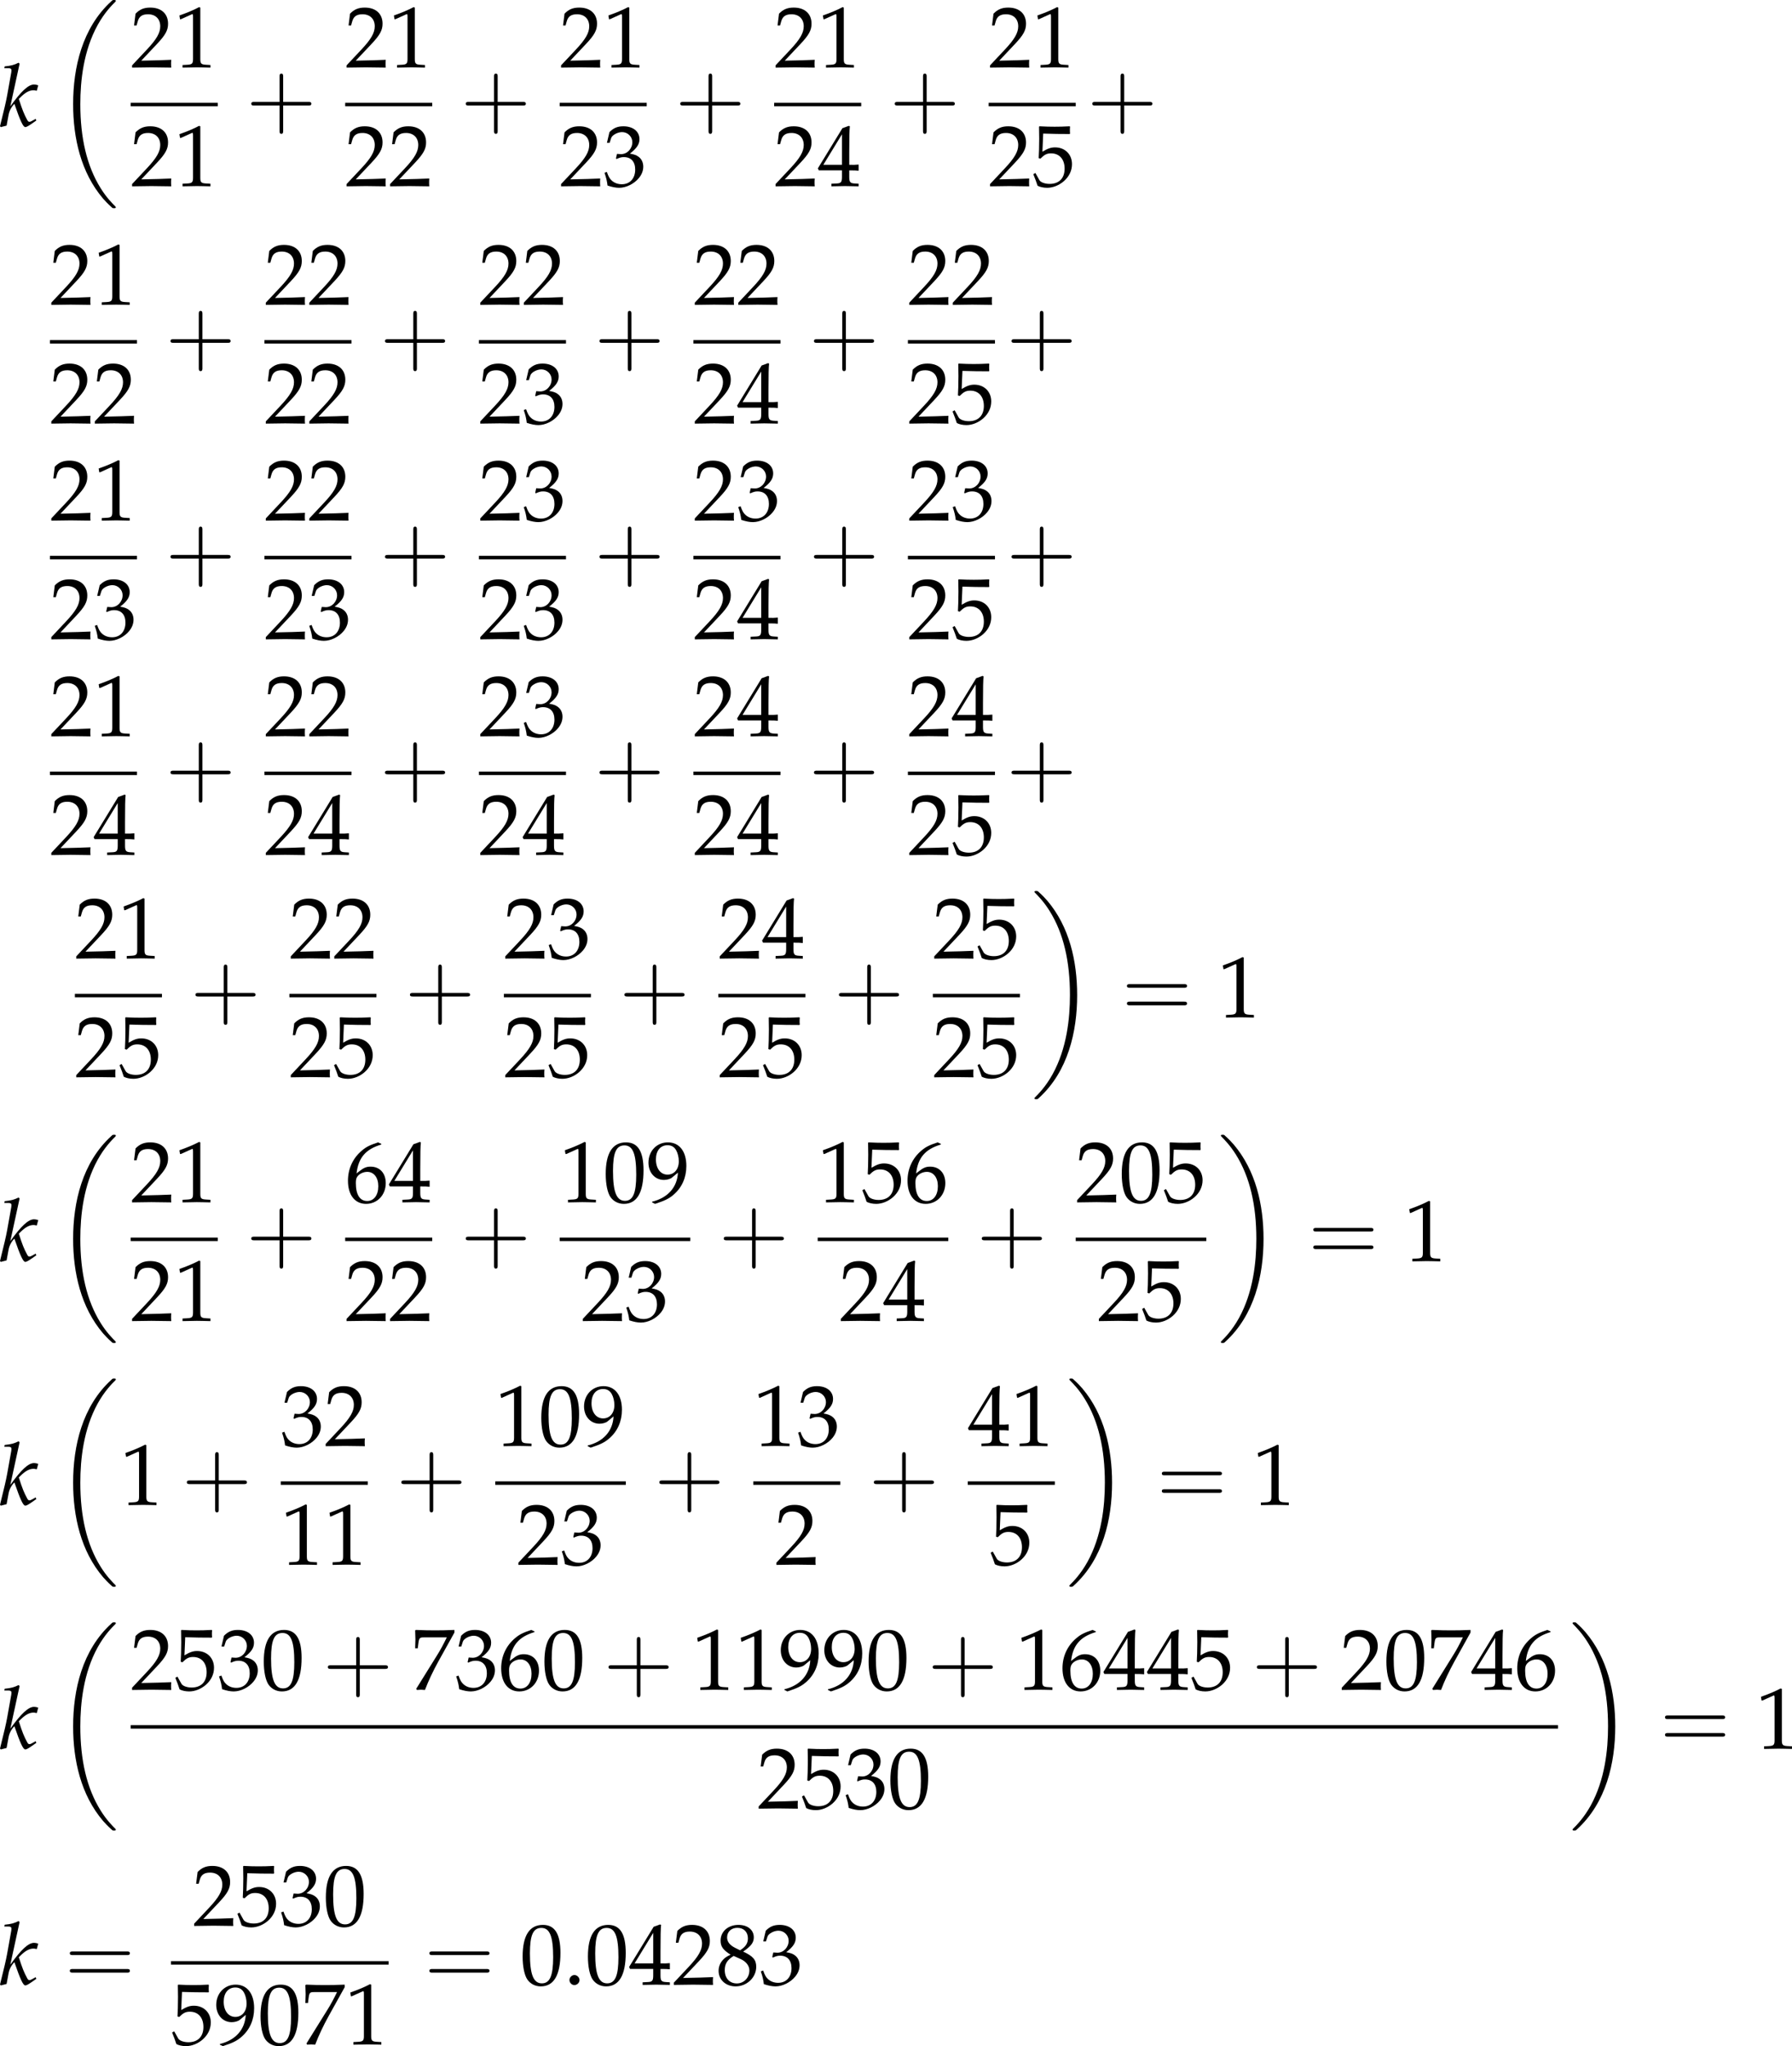
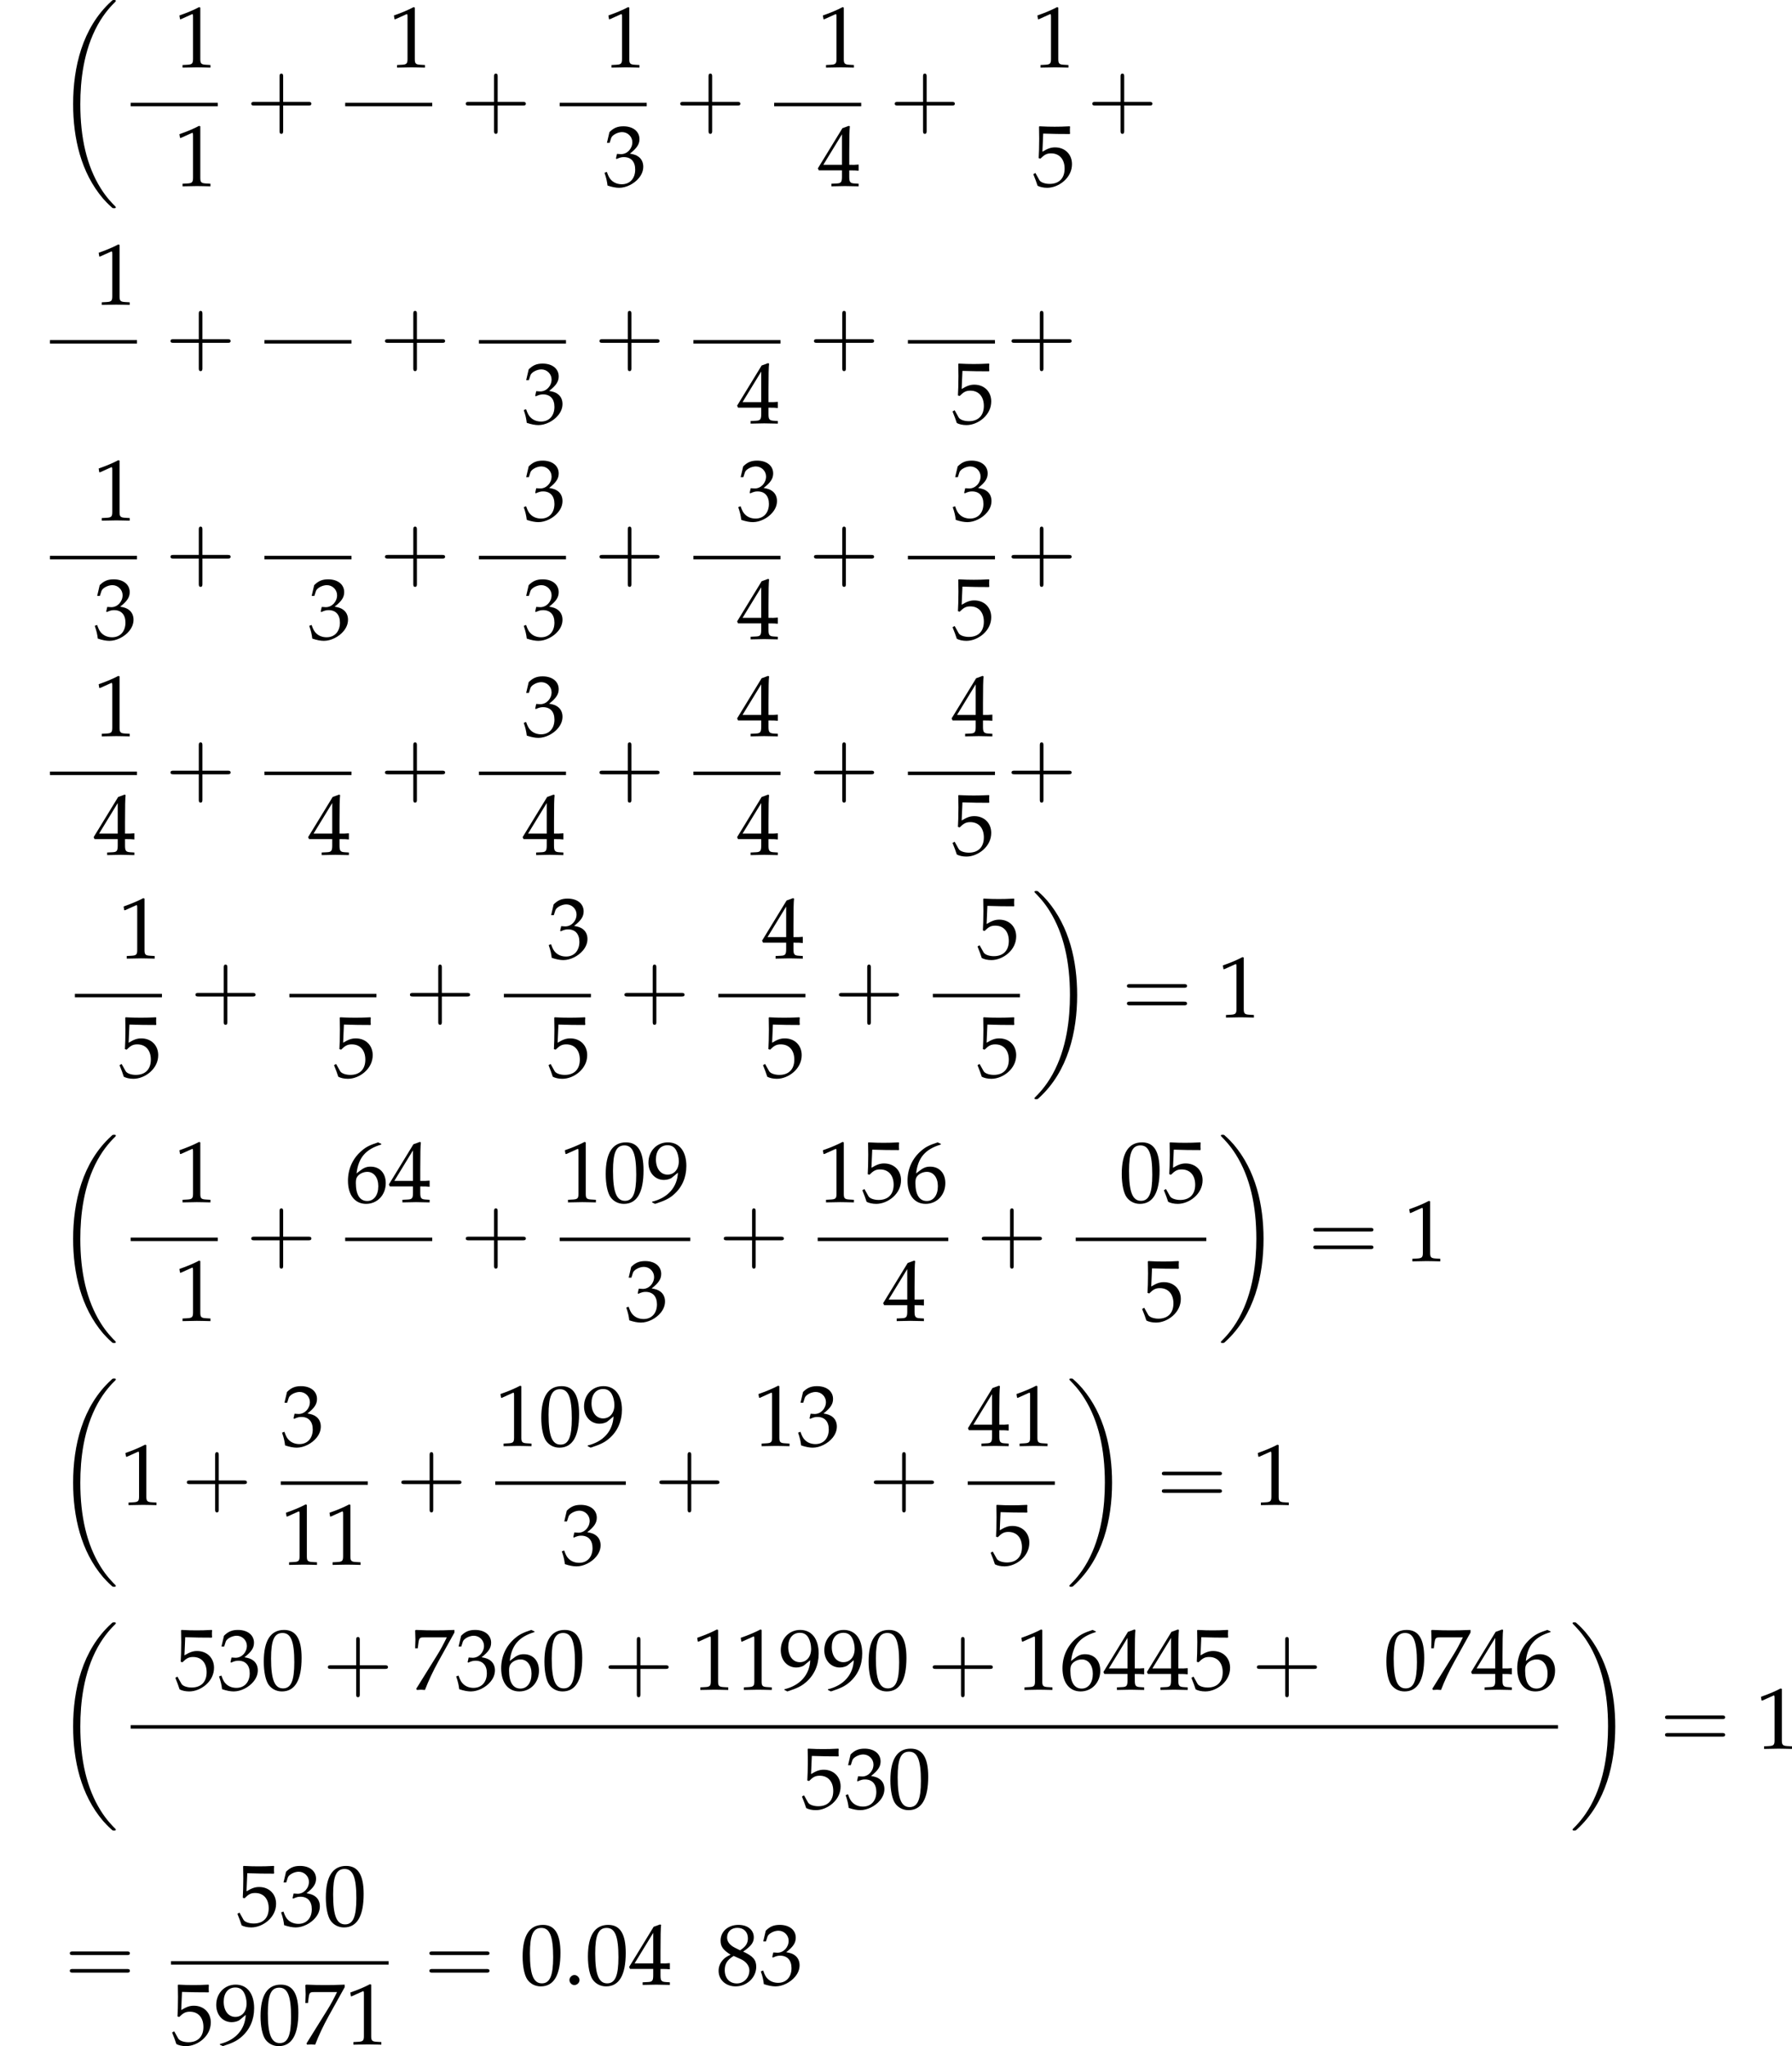
<svg xmlns="http://www.w3.org/2000/svg" xmlns:xlink="http://www.w3.org/1999/xlink" version="1.1" width="287.108pt" height="327.67pt" viewBox="73.59 259.527 287.108 327.67">
  <defs>
    <use id="g84-43" xlink:href="#g10-43" transform="scale(1.25)" />
    <use id="g84-61" xlink:href="#g10-61" transform="scale(1.25)" />
-     <path id="g6-107" d="M2.543-7.847L2.413-7.966C1.848-7.684 1.456-7.586 .674-7.51L.63-7.282H1.152C1.413-7.282 1.522-7.206 1.522-7.021C1.522-6.934 1.511-6.836 1.5-6.76L.978-3.847C.826-3.032 .652-2.282 .087-.011L.185 .098L.913-.087L1.163-1.435C1.261-1.956 1.522-2.445 1.891-2.815C2.641-.641 2.989 .098 3.26 .098C3.402 .098 3.663-.043 4.141-.38L4.641-.728L4.554-.935L4.086-.674C3.934-.587 3.858-.565 3.771-.565C3.663-.565 3.587-.63 3.489-.815C3.108-1.511 2.869-2.098 2.445-3.434L2.598-3.587C3.26-4.25 3.76-4.521 4.304-4.521C4.391-4.521 4.51-4.499 4.695-4.456L4.88-5.141C4.684-5.206 4.489-5.239 4.358-5.239C3.641-5.239 2.739-4.402 1.38-2.5L2.543-7.847Z" />
    <path id="g10-43" d="M3.384-1.903H5.692C5.808-1.903 5.965-1.903 5.965-2.068S5.808-2.234 5.692-2.234H3.384V-4.551C3.384-4.666 3.384-4.824 3.219-4.824S3.053-4.666 3.053-4.551V-2.234H.736C.621-2.234 .463-2.234 .463-2.068S.621-1.903 .736-1.903H3.053V.414C3.053 .53 3.053 .687 3.219 .687S3.384 .53 3.384 .414V-1.903Z" />
    <path id="g10-61" d="M5.684-2.706C5.808-2.706 5.965-2.706 5.965-2.871S5.808-3.036 5.692-3.036H.736C.621-3.036 .463-3.036 .463-2.871S.621-2.706 .745-2.706H5.684ZM5.692-1.1C5.808-1.1 5.965-1.1 5.965-1.266S5.808-1.431 5.684-1.431H.745C.621-1.431 .463-1.431 .463-1.266S.621-1.1 .736-1.1H5.692Z" />
    <use id="g132-46" xlink:href="#g5-46" transform="scale(.913)" />
    <use id="g132-48" xlink:href="#g5-48" transform="scale(.913)" />
    <use id="g132-49" xlink:href="#g5-49" transform="scale(.913)" />
    <use id="g132-50" xlink:href="#g5-50" transform="scale(.913)" />
    <use id="g132-51" xlink:href="#g5-51" transform="scale(.913)" />
    <use id="g132-52" xlink:href="#g5-52" transform="scale(.913)" />
    <use id="g132-53" xlink:href="#g5-53" transform="scale(.913)" />
    <use id="g132-54" xlink:href="#g5-54" transform="scale(.913)" />
    <use id="g132-55" xlink:href="#g5-55" transform="scale(.913)" />
    <use id="g132-56" xlink:href="#g5-56" transform="scale(.913)" />
    <use id="g132-57" xlink:href="#g5-57" transform="scale(.913)" />
    <use id="g123-107" xlink:href="#g6-107" transform="scale(.913)" />
    <path id="g86-18" d="M5.28 17.719C5.28 17.689 5.265 17.674 5.25 17.651C4.971 17.372 4.466 16.867 3.96 16.052C2.746 14.106 2.195 11.654 2.195 8.75C2.195 6.721 2.467 4.104 3.711 1.856C4.307 .785 4.926 .166 5.258-.166C5.28-.189 5.28-.204 5.28-.226C5.28-.302 5.228-.302 5.122-.302S5.001-.302 4.888-.189C2.361 2.112 1.569 5.567 1.569 8.743C1.569 11.707 2.248 14.694 4.164 16.95C4.315 17.123 4.601 17.433 4.911 17.704C5.001 17.795 5.016 17.795 5.122 17.795S5.28 17.795 5.28 17.719Z" />
    <path id="g86-19" d="M3.975 8.75C3.975 5.786 3.296 2.799 1.38 .543C1.23 .37 .943 .06 .634-.211C.543-.302 .528-.302 .422-.302C.332-.302 .264-.302 .264-.226C.264-.196 .294-.166 .309-.151C.573 .121 1.079 .626 1.584 1.441C2.799 3.387 3.349 5.839 3.349 8.743C3.349 10.772 3.078 13.389 1.833 15.637C1.237 16.708 .611 17.335 .294 17.651C.279 17.674 .264 17.697 .264 17.719C.264 17.795 .332 17.795 .422 17.795C.528 17.795 .543 17.795 .656 17.682C3.183 15.381 3.975 11.926 3.975 8.75Z" />
    <use id="g92-18" xlink:href="#g86-18" transform="scale(1.316)" />
    <use id="g92-19" xlink:href="#g86-19" transform="scale(1.316)" />
    <path id="g5-46" d="M1.348-1.206C1.022-1.206 .728-.902 .728-.576S1.022 .054 1.337 .054C1.685 .054 1.989-.239 1.989-.576C1.989-.902 1.685-1.206 1.348-1.206Z" />
    <path id="g5-48" d="M2.858-7.488C1.174-7.488 .315-6.151 .315-3.521C.315-2.25 .543-1.152 .924-.619S1.913 .217 2.587 .217C4.228 .217 5.054-1.196 5.054-3.978C5.054-6.358 4.347-7.488 2.858-7.488ZM2.663-7.108C3.717-7.108 4.141-6.043 4.141-3.434C4.141-1.119 3.728-.163 2.728-.163C1.674-.163 1.228-1.261 1.228-3.913C1.228-6.206 1.63-7.108 2.663-7.108Z" />
    <path id="g5-49" d="M.728-6.032H.837L2.239-6.662C2.25-6.673 2.261-6.673 2.271-6.673C2.337-6.673 2.358-6.575 2.358-6.315V-1.043C2.358-.478 2.239-.359 1.652-.326L1.043-.293V.033C2.717 0 2.717 0 2.837 0C2.978 0 3.217 0 3.587 .011C3.717 .022 4.097 .022 4.543 .033V-.293L3.978-.326C3.38-.359 3.271-.478 3.271-1.043V-7.488L3.119-7.543C2.413-7.173 1.641-6.847 .652-6.499L.728-6.032Z" />
-     <path id="g5-50" d="M.174-.25V.033C2.206 0 2.206 0 2.598 0S2.989 0 5.086 .033C5.065-.196 5.065-.304 5.065-.456C5.065-.598 5.065-.706 5.086-.946C3.837-.891 3.337-.88 1.326-.837L3.304-2.934C4.358-4.054 4.684-4.652 4.684-5.467C4.684-6.717 3.837-7.488 2.456-7.488C1.674-7.488 1.141-7.271 .609-6.727L.424-5.249H.739L.88-5.749C1.054-6.38 1.445-6.651 2.174-6.651C3.108-6.651 3.706-6.065 3.706-5.141C3.706-4.326 3.25-3.521 2.022-2.217L.174-.25Z" />
    <path id="g5-51" d="M.467-5.412H.804L1-6.021C1.119-6.391 1.804-6.76 2.369-6.76C3.076-6.76 3.652-6.184 3.652-5.499C3.652-4.684 3.011-4 2.239-4C2.152-4 2.032-4.01 1.891-4.021L1.728-4.032L1.598-3.456L1.674-3.391C2.087-3.576 2.293-3.63 2.587-3.63C3.489-3.63 4.01-3.054 4.01-2.065C4.01-.956 3.347-.228 2.337-.228C1.837-.228 1.391-.391 1.065-.696C.804-.935 .663-1.185 .456-1.772L.163-1.663C.391-1 .478-.609 .543-.065C1.119 .13 1.598 .217 2 .217C2.869 .217 3.869-.272 4.467-1C4.836-1.445 5.021-1.924 5.021-2.435C5.021-2.956 4.804-3.413 4.413-3.684C4.141-3.88 3.891-3.967 3.347-4.065C4.217-4.739 4.543-5.239 4.543-5.88C4.543-6.847 3.739-7.488 2.532-7.488C1.793-7.488 1.304-7.282 .783-6.76L.467-5.412Z" />
    <path id="g5-52" d="M3.043-1.967V-1.152C3.043-.5 2.924-.348 2.391-.326L1.717-.293V.033C3.163 0 3.163 0 3.424 0S3.684 0 5.13 .033V-.293L4.608-.326C4.076-.359 3.956-.5 3.956-1.152V-1.967C4.597-1.967 4.826-1.956 5.13-1.924V-2.695C4.619-2.652 4.413-2.652 4.25-2.663H4.217H3.956V-4.173C3.956-6.108 3.978-7.043 4.032-7.488L3.902-7.543L3.097-7.249L.022-2.217L.141-1.967H3.043ZM3.043-2.663H.706L3.043-6.488V-2.663Z" />
    <path id="g5-53" d="M1.38-6.575C2.782-6.532 3.391-6.521 4.695-6.521L4.749-6.575C4.728-6.771 4.728-6.858 4.728-6.999C4.728-7.151 4.728-7.238 4.749-7.434L4.695-7.488C3.88-7.445 3.391-7.434 2.804-7.434C2.206-7.434 1.728-7.445 .913-7.488L.859-7.434C.869-6.771 .88-6.293 .88-5.945C.88-5.021 .848-3.978 .815-3.5L1.032-3.434C1.543-3.945 1.837-4.097 2.369-4.097C3.413-4.097 4.065-3.358 4.065-2.185C4.065-.978 3.369-.272 2.185-.272C1.598-.272 1.054-.467 .902-.75L.402-1.641L.141-1.489C.391-.869 .522-.522 .674-.043C.978 .12 1.413 .217 1.88 .217C2.608 .217 3.38-.098 3.978-.619C4.641-1.206 4.989-1.945 4.989-2.75C4.989-3.978 4.108-4.847 2.869-4.847C2.348-4.847 1.956-4.706 1.282-4.304L1.38-6.575Z" />
    <path id="g5-54" d="M4.521-7.304L4.119-7.488C3.076-7.14 2.63-6.923 2.076-6.445C.956-5.499 .348-4.173 .348-2.684C.348-.891 1.217 .217 2.619 .217C4.032 .217 5.086-.902 5.086-2.38C5.086-3.63 4.336-4.445 3.184-4.445C2.641-4.445 2.315-4.304 1.674-3.793C1.554-3.695 1.543-3.684 1.424-3.597C1.652-5.565 2.565-6.63 4.521-7.217V-7.304ZM2.771-3.793C3.597-3.793 4.152-3.076 4.152-2C4.152-.869 3.597-.141 2.761-.141C1.837-.141 1.337-.935 1.337-2.391C1.337-2.771 1.38-2.978 1.5-3.163C1.739-3.532 2.25-3.793 2.771-3.793Z" />
    <path id="g5-55" d="M.609-.109L.706 .033C1.13 0 1.13 0 1.206 0S1.282 0 1.706 .033C2.163-1.152 2.695-2.282 3.413-3.587L5.402-7.162V-7.488C4.228-7.445 3.847-7.434 2.967-7.434C2.174-7.434 1.641-7.445 .587-7.488L.478-7.434C.511-6.401 .511-6.401 .511-6.293C.511-6.173 .511-6.173 .478-5.184H.804L.88-5.793C.967-6.467 1.043-6.554 1.543-6.554H4.445C4.01-5.662 3.673-5.032 3.26-4.369L.609-.109Z" />
    <path id="g5-56" d="M1.826-3.75C1.38-3.543 1.196-3.424 .956-3.195C.543-2.782 .326-2.293 .326-1.728C.326-.609 1.228 .217 2.456 .217C3.869 .217 5.043-.891 5.043-2.239C5.043-3.108 4.641-3.576 3.402-4.141C4.391-4.815 4.739-5.271 4.739-5.923C4.739-6.858 3.967-7.488 2.815-7.488C1.522-7.488 .576-6.662 .576-5.521C.576-4.782 .869-4.369 1.826-3.75ZM3.087-3.206C3.771-2.902 4.184-2.369 4.184-1.782C4.184-.869 3.5-.152 2.619-.152C1.695-.152 1.098-.804 1.098-1.815C1.098-2.608 1.413-3.108 2.217-3.597L3.087-3.206ZM2.424-4.597C1.739-4.934 1.391-5.369 1.391-5.912C1.391-6.63 1.913-7.119 2.684-7.119C3.478-7.119 4-6.597 4-5.804C4-5.184 3.728-4.76 3.021-4.304L2.424-4.597Z" />
    <path id="g5-57" d="M1.043 .217C2.25-.174 2.771-.424 3.358-.924C4.413-1.826 4.967-3.076 4.967-4.532C4.967-6.369 4.086-7.488 2.652-7.488C1.261-7.488 .217-6.401 .217-4.945C.217-3.695 1.032-2.782 2.163-2.782C2.532-2.782 2.956-2.902 3.152-3.065L3.913-3.695C3.826-1.869 2.641-.533 .674-.054V.033L1.043 .217ZM2.608-7.13C3.097-7.13 3.456-6.923 3.695-6.488C3.891-6.141 4.021-5.608 4.021-5.119C4.021-4.119 3.445-3.445 2.608-3.445C1.739-3.445 1.152-4.217 1.152-5.347C1.152-6.445 1.717-7.13 2.608-7.13Z" />
  </defs>
  <g id="page1" transform="matrix(1.4 0 0 1.4 0 0)">
    <use x="52.485" y="199.826" xlink:href="#g123-107" />
    <use x="58.868" y="185.774" xlink:href="#g92-18" />
    <use x="67.52" y="193.081" xlink:href="#g132-50" />
    <use x="72.501" y="193.081" xlink:href="#g132-49" />
    <rect x="67.52" y="197.136" height=".399" width="9.963" />
    <use x="67.52" y="206.66" xlink:href="#g132-50" />
    <use x="72.501" y="206.66" xlink:href="#g132-49" />
    <use x="80.74" y="199.826" xlink:href="#g84-43" />
    <use x="92.067" y="193.081" xlink:href="#g132-50" />
    <use x="97.048" y="193.081" xlink:href="#g132-49" />
    <rect x="92.067" y="197.136" height=".399" width="9.963" />
    <use x="92.067" y="206.66" xlink:href="#g132-50" />
    <use x="97.048" y="206.66" xlink:href="#g132-50" />
    <use x="105.287" y="199.826" xlink:href="#g84-43" />
    <use x="116.613" y="193.081" xlink:href="#g132-50" />
    <use x="121.595" y="193.081" xlink:href="#g132-49" />
    <rect x="116.613" y="197.136" height=".399" width="9.963" />
    <use x="116.613" y="206.66" xlink:href="#g132-50" />
    <use x="121.595" y="206.66" xlink:href="#g132-51" />
    <use x="129.833" y="199.826" xlink:href="#g84-43" />
    <use x="141.16" y="193.081" xlink:href="#g132-50" />
    <use x="146.141" y="193.081" xlink:href="#g132-49" />
    <rect x="141.16" y="197.136" height=".399" width="9.963" />
    <use x="141.16" y="206.66" xlink:href="#g132-50" />
    <use x="146.141" y="206.66" xlink:href="#g132-52" />
    <use x="154.38" y="199.826" xlink:href="#g84-43" />
    <use x="165.707" y="193.081" xlink:href="#g132-50" />
    <use x="170.688" y="193.081" xlink:href="#g132-49" />
-     <rect x="165.707" y="197.136" height=".399" width="9.963" />
    <use x="165.707" y="206.66" xlink:href="#g132-50" />
    <use x="170.688" y="206.66" xlink:href="#g132-53" />
    <use x="176.989" y="199.826" xlink:href="#g84-43" />
    <use x="58.278" y="220.224" xlink:href="#g132-50" />
    <use x="63.26" y="220.224" xlink:href="#g132-49" />
    <rect x="58.278" y="224.279" height=".399" width="9.963" />
    <use x="58.278" y="233.803" xlink:href="#g132-50" />
    <use x="63.26" y="233.803" xlink:href="#g132-50" />
    <use x="71.498" y="226.969" xlink:href="#g84-43" />
    <use x="82.825" y="220.224" xlink:href="#g132-50" />
    <use x="87.806" y="220.224" xlink:href="#g132-50" />
    <rect x="82.825" y="224.279" height=".399" width="9.963" />
    <use x="82.825" y="233.803" xlink:href="#g132-50" />
    <use x="87.806" y="233.803" xlink:href="#g132-50" />
    <use x="96.045" y="226.969" xlink:href="#g84-43" />
    <use x="107.372" y="220.224" xlink:href="#g132-50" />
    <use x="112.353" y="220.224" xlink:href="#g132-50" />
    <rect x="107.372" y="224.279" height=".399" width="9.963" />
    <use x="107.372" y="233.803" xlink:href="#g132-50" />
    <use x="112.353" y="233.803" xlink:href="#g132-51" />
    <use x="120.591" y="226.969" xlink:href="#g84-43" />
    <use x="131.918" y="220.224" xlink:href="#g132-50" />
    <use x="136.899" y="220.224" xlink:href="#g132-50" />
    <rect x="131.918" y="224.279" height=".399" width="9.963" />
    <use x="131.918" y="233.803" xlink:href="#g132-50" />
    <use x="136.899" y="233.803" xlink:href="#g132-52" />
    <use x="145.138" y="226.969" xlink:href="#g84-43" />
    <use x="156.465" y="220.224" xlink:href="#g132-50" />
    <use x="161.446" y="220.224" xlink:href="#g132-50" />
    <rect x="156.465" y="224.279" height=".399" width="9.963" />
    <use x="156.465" y="233.803" xlink:href="#g132-50" />
    <use x="161.446" y="233.803" xlink:href="#g132-53" />
    <use x="167.747" y="226.969" xlink:href="#g84-43" />
    <use x="58.278" y="244.902" xlink:href="#g132-50" />
    <use x="63.26" y="244.902" xlink:href="#g132-49" />
    <rect x="58.278" y="248.957" height=".399" width="9.963" />
    <use x="58.278" y="258.481" xlink:href="#g132-50" />
    <use x="63.26" y="258.481" xlink:href="#g132-51" />
    <use x="71.498" y="251.646" xlink:href="#g84-43" />
    <use x="82.825" y="244.902" xlink:href="#g132-50" />
    <use x="87.806" y="244.902" xlink:href="#g132-50" />
    <rect x="82.825" y="248.957" height=".399" width="9.963" />
    <use x="82.825" y="258.481" xlink:href="#g132-50" />
    <use x="87.806" y="258.481" xlink:href="#g132-51" />
    <use x="96.045" y="251.646" xlink:href="#g84-43" />
    <use x="107.372" y="244.902" xlink:href="#g132-50" />
    <use x="112.353" y="244.902" xlink:href="#g132-51" />
    <rect x="107.372" y="248.957" height=".399" width="9.963" />
    <use x="107.372" y="258.481" xlink:href="#g132-50" />
    <use x="112.353" y="258.481" xlink:href="#g132-51" />
    <use x="120.591" y="251.646" xlink:href="#g84-43" />
    <use x="131.918" y="244.902" xlink:href="#g132-50" />
    <use x="136.899" y="244.902" xlink:href="#g132-51" />
    <rect x="131.918" y="248.957" height=".399" width="9.963" />
    <use x="131.918" y="258.481" xlink:href="#g132-50" />
    <use x="136.899" y="258.481" xlink:href="#g132-52" />
    <use x="145.138" y="251.646" xlink:href="#g84-43" />
    <use x="156.465" y="244.902" xlink:href="#g132-50" />
    <use x="161.446" y="244.902" xlink:href="#g132-51" />
    <rect x="156.465" y="248.957" height=".399" width="9.963" />
    <use x="156.465" y="258.481" xlink:href="#g132-50" />
    <use x="161.446" y="258.481" xlink:href="#g132-53" />
    <use x="167.747" y="251.646" xlink:href="#g84-43" />
    <use x="58.278" y="269.579" xlink:href="#g132-50" />
    <use x="63.26" y="269.579" xlink:href="#g132-49" />
    <rect x="58.278" y="273.634" height=".399" width="9.963" />
    <use x="58.278" y="283.158" xlink:href="#g132-50" />
    <use x="63.26" y="283.158" xlink:href="#g132-52" />
    <use x="71.498" y="276.324" xlink:href="#g84-43" />
    <use x="82.825" y="269.579" xlink:href="#g132-50" />
    <use x="87.806" y="269.579" xlink:href="#g132-50" />
    <rect x="82.825" y="273.634" height=".399" width="9.963" />
    <use x="82.825" y="283.158" xlink:href="#g132-50" />
    <use x="87.806" y="283.158" xlink:href="#g132-52" />
    <use x="96.045" y="276.324" xlink:href="#g84-43" />
    <use x="107.372" y="269.579" xlink:href="#g132-50" />
    <use x="112.353" y="269.579" xlink:href="#g132-51" />
    <rect x="107.372" y="273.634" height=".399" width="9.963" />
    <use x="107.372" y="283.158" xlink:href="#g132-50" />
    <use x="112.353" y="283.158" xlink:href="#g132-52" />
    <use x="120.591" y="276.324" xlink:href="#g84-43" />
    <use x="131.918" y="269.579" xlink:href="#g132-50" />
    <use x="136.899" y="269.579" xlink:href="#g132-52" />
    <rect x="131.918" y="273.634" height=".399" width="9.963" />
    <use x="131.918" y="283.158" xlink:href="#g132-50" />
    <use x="136.899" y="283.158" xlink:href="#g132-52" />
    <use x="145.138" y="276.324" xlink:href="#g84-43" />
    <use x="156.465" y="269.579" xlink:href="#g132-50" />
    <use x="161.446" y="269.579" xlink:href="#g132-52" />
    <rect x="156.465" y="273.634" height=".399" width="9.963" />
    <use x="156.465" y="283.158" xlink:href="#g132-50" />
    <use x="161.446" y="283.158" xlink:href="#g132-53" />
    <use x="167.747" y="276.324" xlink:href="#g84-43" />
    <use x="61.134" y="294.999" xlink:href="#g132-50" />
    <use x="66.115" y="294.999" xlink:href="#g132-49" />
    <rect x="61.134" y="299.054" height=".399" width="9.963" />
    <use x="61.134" y="308.578" xlink:href="#g132-50" />
    <use x="66.115" y="308.578" xlink:href="#g132-53" />
    <use x="74.354" y="301.743" xlink:href="#g84-43" />
    <use x="85.681" y="294.999" xlink:href="#g132-50" />
    <use x="90.662" y="294.999" xlink:href="#g132-50" />
    <rect x="85.681" y="299.054" height=".399" width="9.963" />
    <use x="85.681" y="308.578" xlink:href="#g132-50" />
    <use x="90.662" y="308.578" xlink:href="#g132-53" />
    <use x="98.901" y="301.743" xlink:href="#g84-43" />
    <use x="110.227" y="294.999" xlink:href="#g132-50" />
    <use x="115.209" y="294.999" xlink:href="#g132-51" />
    <rect x="110.227" y="299.054" height=".399" width="9.963" />
    <use x="110.227" y="308.578" xlink:href="#g132-50" />
    <use x="115.209" y="308.578" xlink:href="#g132-53" />
    <use x="123.447" y="301.743" xlink:href="#g84-43" />
    <use x="134.774" y="294.999" xlink:href="#g132-50" />
    <use x="139.755" y="294.999" xlink:href="#g132-52" />
    <rect x="134.774" y="299.054" height=".399" width="9.963" />
    <use x="134.774" y="308.578" xlink:href="#g132-50" />
    <use x="139.755" y="308.578" xlink:href="#g132-53" />
    <use x="147.994" y="301.743" xlink:href="#g84-43" />
    <use x="159.321" y="294.999" xlink:href="#g132-50" />
    <use x="164.302" y="294.999" xlink:href="#g132-53" />
    <rect x="159.321" y="299.054" height=".399" width="9.963" />
    <use x="159.321" y="308.578" xlink:href="#g132-50" />
    <use x="164.302" y="308.578" xlink:href="#g132-53" />
    <use x="170.603" y="287.691" xlink:href="#g92-19" />
    <use x="180.952" y="301.743" xlink:href="#g84-61" />
    <use x="191.914" y="301.743" xlink:href="#g132-49" />
    <use x="52.485" y="329.629" xlink:href="#g123-107" />
    <use x="58.868" y="315.577" xlink:href="#g92-18" />
    <use x="67.52" y="322.884" xlink:href="#g132-50" />
    <use x="72.501" y="322.884" xlink:href="#g132-49" />
    <rect x="67.52" y="326.939" height=".399" width="9.963" />
    <use x="67.52" y="336.463" xlink:href="#g132-50" />
    <use x="72.501" y="336.463" xlink:href="#g132-49" />
    <use x="80.74" y="329.629" xlink:href="#g84-43" />
    <use x="92.067" y="322.884" xlink:href="#g132-54" />
    <use x="97.048" y="322.884" xlink:href="#g132-52" />
    <rect x="92.067" y="326.939" height=".399" width="9.963" />
    <use x="92.067" y="336.463" xlink:href="#g132-50" />
    <use x="97.048" y="336.463" xlink:href="#g132-50" />
    <use x="105.287" y="329.629" xlink:href="#g84-43" />
    <use x="116.613" y="322.884" xlink:href="#g132-49" />
    <use x="121.595" y="322.884" xlink:href="#g132-48" />
    <use x="126.576" y="322.884" xlink:href="#g132-57" />
    <rect x="116.613" y="326.939" height=".399" width="14.944" />
    <use x="119.104" y="336.463" xlink:href="#g132-50" />
    <use x="124.085" y="336.463" xlink:href="#g132-51" />
    <use x="134.815" y="329.629" xlink:href="#g84-43" />
    <use x="146.141" y="322.884" xlink:href="#g132-49" />
    <use x="151.123" y="322.884" xlink:href="#g132-53" />
    <use x="156.104" y="322.884" xlink:href="#g132-54" />
    <rect x="146.141" y="326.939" height=".399" width="14.944" />
    <use x="148.632" y="336.463" xlink:href="#g132-50" />
    <use x="153.613" y="336.463" xlink:href="#g132-52" />
    <use x="164.342" y="329.629" xlink:href="#g84-43" />
    <use x="175.669" y="322.884" xlink:href="#g132-50" />
    <use x="180.651" y="322.884" xlink:href="#g132-48" />
    <use x="185.632" y="322.884" xlink:href="#g132-53" />
    <rect x="175.669" y="326.939" height=".399" width="14.944" />
    <use x="178.16" y="336.463" xlink:href="#g132-50" />
    <use x="183.141" y="336.463" xlink:href="#g132-53" />
    <use x="191.933" y="315.577" xlink:href="#g92-19" />
    <use x="202.282" y="329.629" xlink:href="#g84-61" />
    <use x="213.244" y="329.629" xlink:href="#g132-49" />
    <use x="52.485" y="357.514" xlink:href="#g123-107" />
    <use x="58.868" y="343.462" xlink:href="#g92-18" />
    <use x="66.325" y="357.514" xlink:href="#g132-49" />
    <use x="73.368" y="357.514" xlink:href="#g84-43" />
    <use x="84.694" y="350.77" xlink:href="#g132-51" />
    <use x="89.676" y="350.77" xlink:href="#g132-50" />
    <rect x="84.694" y="354.824" height=".399" width="9.963" />
    <use x="84.694" y="364.349" xlink:href="#g132-49" />
    <use x="89.676" y="364.349" xlink:href="#g132-49" />
    <use x="97.914" y="357.514" xlink:href="#g84-43" />
    <use x="109.241" y="350.77" xlink:href="#g132-49" />
    <use x="114.222" y="350.77" xlink:href="#g132-48" />
    <use x="119.204" y="350.77" xlink:href="#g132-57" />
    <rect x="109.241" y="354.824" height=".399" width="14.944" />
    <use x="111.732" y="364.349" xlink:href="#g132-50" />
    <use x="116.713" y="364.349" xlink:href="#g132-51" />
    <use x="127.442" y="357.514" xlink:href="#g84-43" />
    <use x="138.769" y="350.77" xlink:href="#g132-49" />
    <use x="143.75" y="350.77" xlink:href="#g132-51" />
-     <rect x="138.769" y="354.824" height=".399" width="9.963" />
    <use x="141.26" y="364.349" xlink:href="#g132-50" />
    <use x="151.989" y="357.514" xlink:href="#g84-43" />
    <use x="163.316" y="350.77" xlink:href="#g132-52" />
    <use x="168.297" y="350.77" xlink:href="#g132-49" />
    <rect x="163.316" y="354.824" height=".399" width="9.963" />
    <use x="165.806" y="364.349" xlink:href="#g132-53" />
    <use x="174.598" y="343.462" xlink:href="#g92-19" />
    <use x="184.947" y="357.514" xlink:href="#g84-61" />
    <use x="195.909" y="357.514" xlink:href="#g132-49" />
    <use x="52.485" y="385.4" xlink:href="#g123-107" />
    <use x="58.868" y="371.347" xlink:href="#g92-18" />
    <use x="67.52" y="378.655" xlink:href="#g132-50" />
    <use x="72.501" y="378.655" xlink:href="#g132-53" />
    <use x="77.483" y="378.655" xlink:href="#g132-51" />
    <use x="82.464" y="378.655" xlink:href="#g132-48" />
    <use x="89.507" y="378.655" xlink:href="#g84-43" />
    <use x="99.638" y="378.655" xlink:href="#g132-55" />
    <use x="104.62" y="378.655" xlink:href="#g132-51" />
    <use x="109.601" y="378.655" xlink:href="#g132-54" />
    <use x="114.582" y="378.655" xlink:href="#g132-48" />
    <use x="121.625" y="378.655" xlink:href="#g84-43" />
    <use x="131.757" y="378.655" xlink:href="#g132-49" />
    <use x="136.738" y="378.655" xlink:href="#g132-49" />
    <use x="141.719" y="378.655" xlink:href="#g132-57" />
    <use x="146.701" y="378.655" xlink:href="#g132-57" />
    <use x="151.682" y="378.655" xlink:href="#g132-48" />
    <use x="158.725" y="378.655" xlink:href="#g84-43" />
    <use x="168.856" y="378.655" xlink:href="#g132-49" />
    <use x="173.837" y="378.655" xlink:href="#g132-54" />
    <use x="178.819" y="378.655" xlink:href="#g132-52" />
    <use x="183.8" y="378.655" xlink:href="#g132-52" />
    <use x="188.781" y="378.655" xlink:href="#g132-53" />
    <use x="195.824" y="378.655" xlink:href="#g84-43" />
    <use x="205.956" y="378.655" xlink:href="#g132-50" />
    <use x="210.937" y="378.655" xlink:href="#g132-48" />
    <use x="215.918" y="378.655" xlink:href="#g132-55" />
    <use x="220.9" y="378.655" xlink:href="#g132-52" />
    <use x="225.881" y="378.655" xlink:href="#g132-54" />
    <rect x="67.52" y="382.71" height=".399" width="163.342" />
    <use x="139.229" y="392.234" xlink:href="#g132-50" />
    <use x="144.21" y="392.234" xlink:href="#g132-53" />
    <use x="149.191" y="392.234" xlink:href="#g132-51" />
    <use x="154.173" y="392.234" xlink:href="#g132-48" />
    <use x="232.182" y="371.347" xlink:href="#g92-19" />
    <use x="242.531" y="385.4" xlink:href="#g84-61" />
    <use x="253.493" y="385.4" xlink:href="#g132-49" />
    <use x="52.485" y="412.393" xlink:href="#g123-107" />
    <use x="59.975" y="412.393" xlink:href="#g84-61" />
    <use x="74.622" y="405.649" xlink:href="#g132-50" />
    <use x="79.604" y="405.649" xlink:href="#g132-53" />
    <use x="84.585" y="405.649" xlink:href="#g132-51" />
    <use x="89.566" y="405.649" xlink:href="#g132-48" />
    <rect x="72.132" y="409.704" height=".399" width="24.907" />
    <use x="72.132" y="419.228" xlink:href="#g132-53" />
    <use x="77.113" y="419.228" xlink:href="#g132-57" />
    <use x="82.094" y="419.228" xlink:href="#g132-48" />
    <use x="87.076" y="419.228" xlink:href="#g132-55" />
    <use x="92.057" y="419.228" xlink:href="#g132-49" />
    <use x="101.126" y="412.393" xlink:href="#g84-61" />
    <use x="112.087" y="412.393" xlink:href="#g132-48" />
    <use x="117.068" y="412.393" xlink:href="#g132-46" />
    <use x="119.559" y="412.393" xlink:href="#g132-48" />
    <use x="124.54" y="412.393" xlink:href="#g132-52" />
    <use x="129.522" y="412.393" xlink:href="#g132-50" />
    <use x="134.503" y="412.393" xlink:href="#g132-56" />
    <use x="139.484" y="412.393" xlink:href="#g132-51" />
  </g>
</svg>